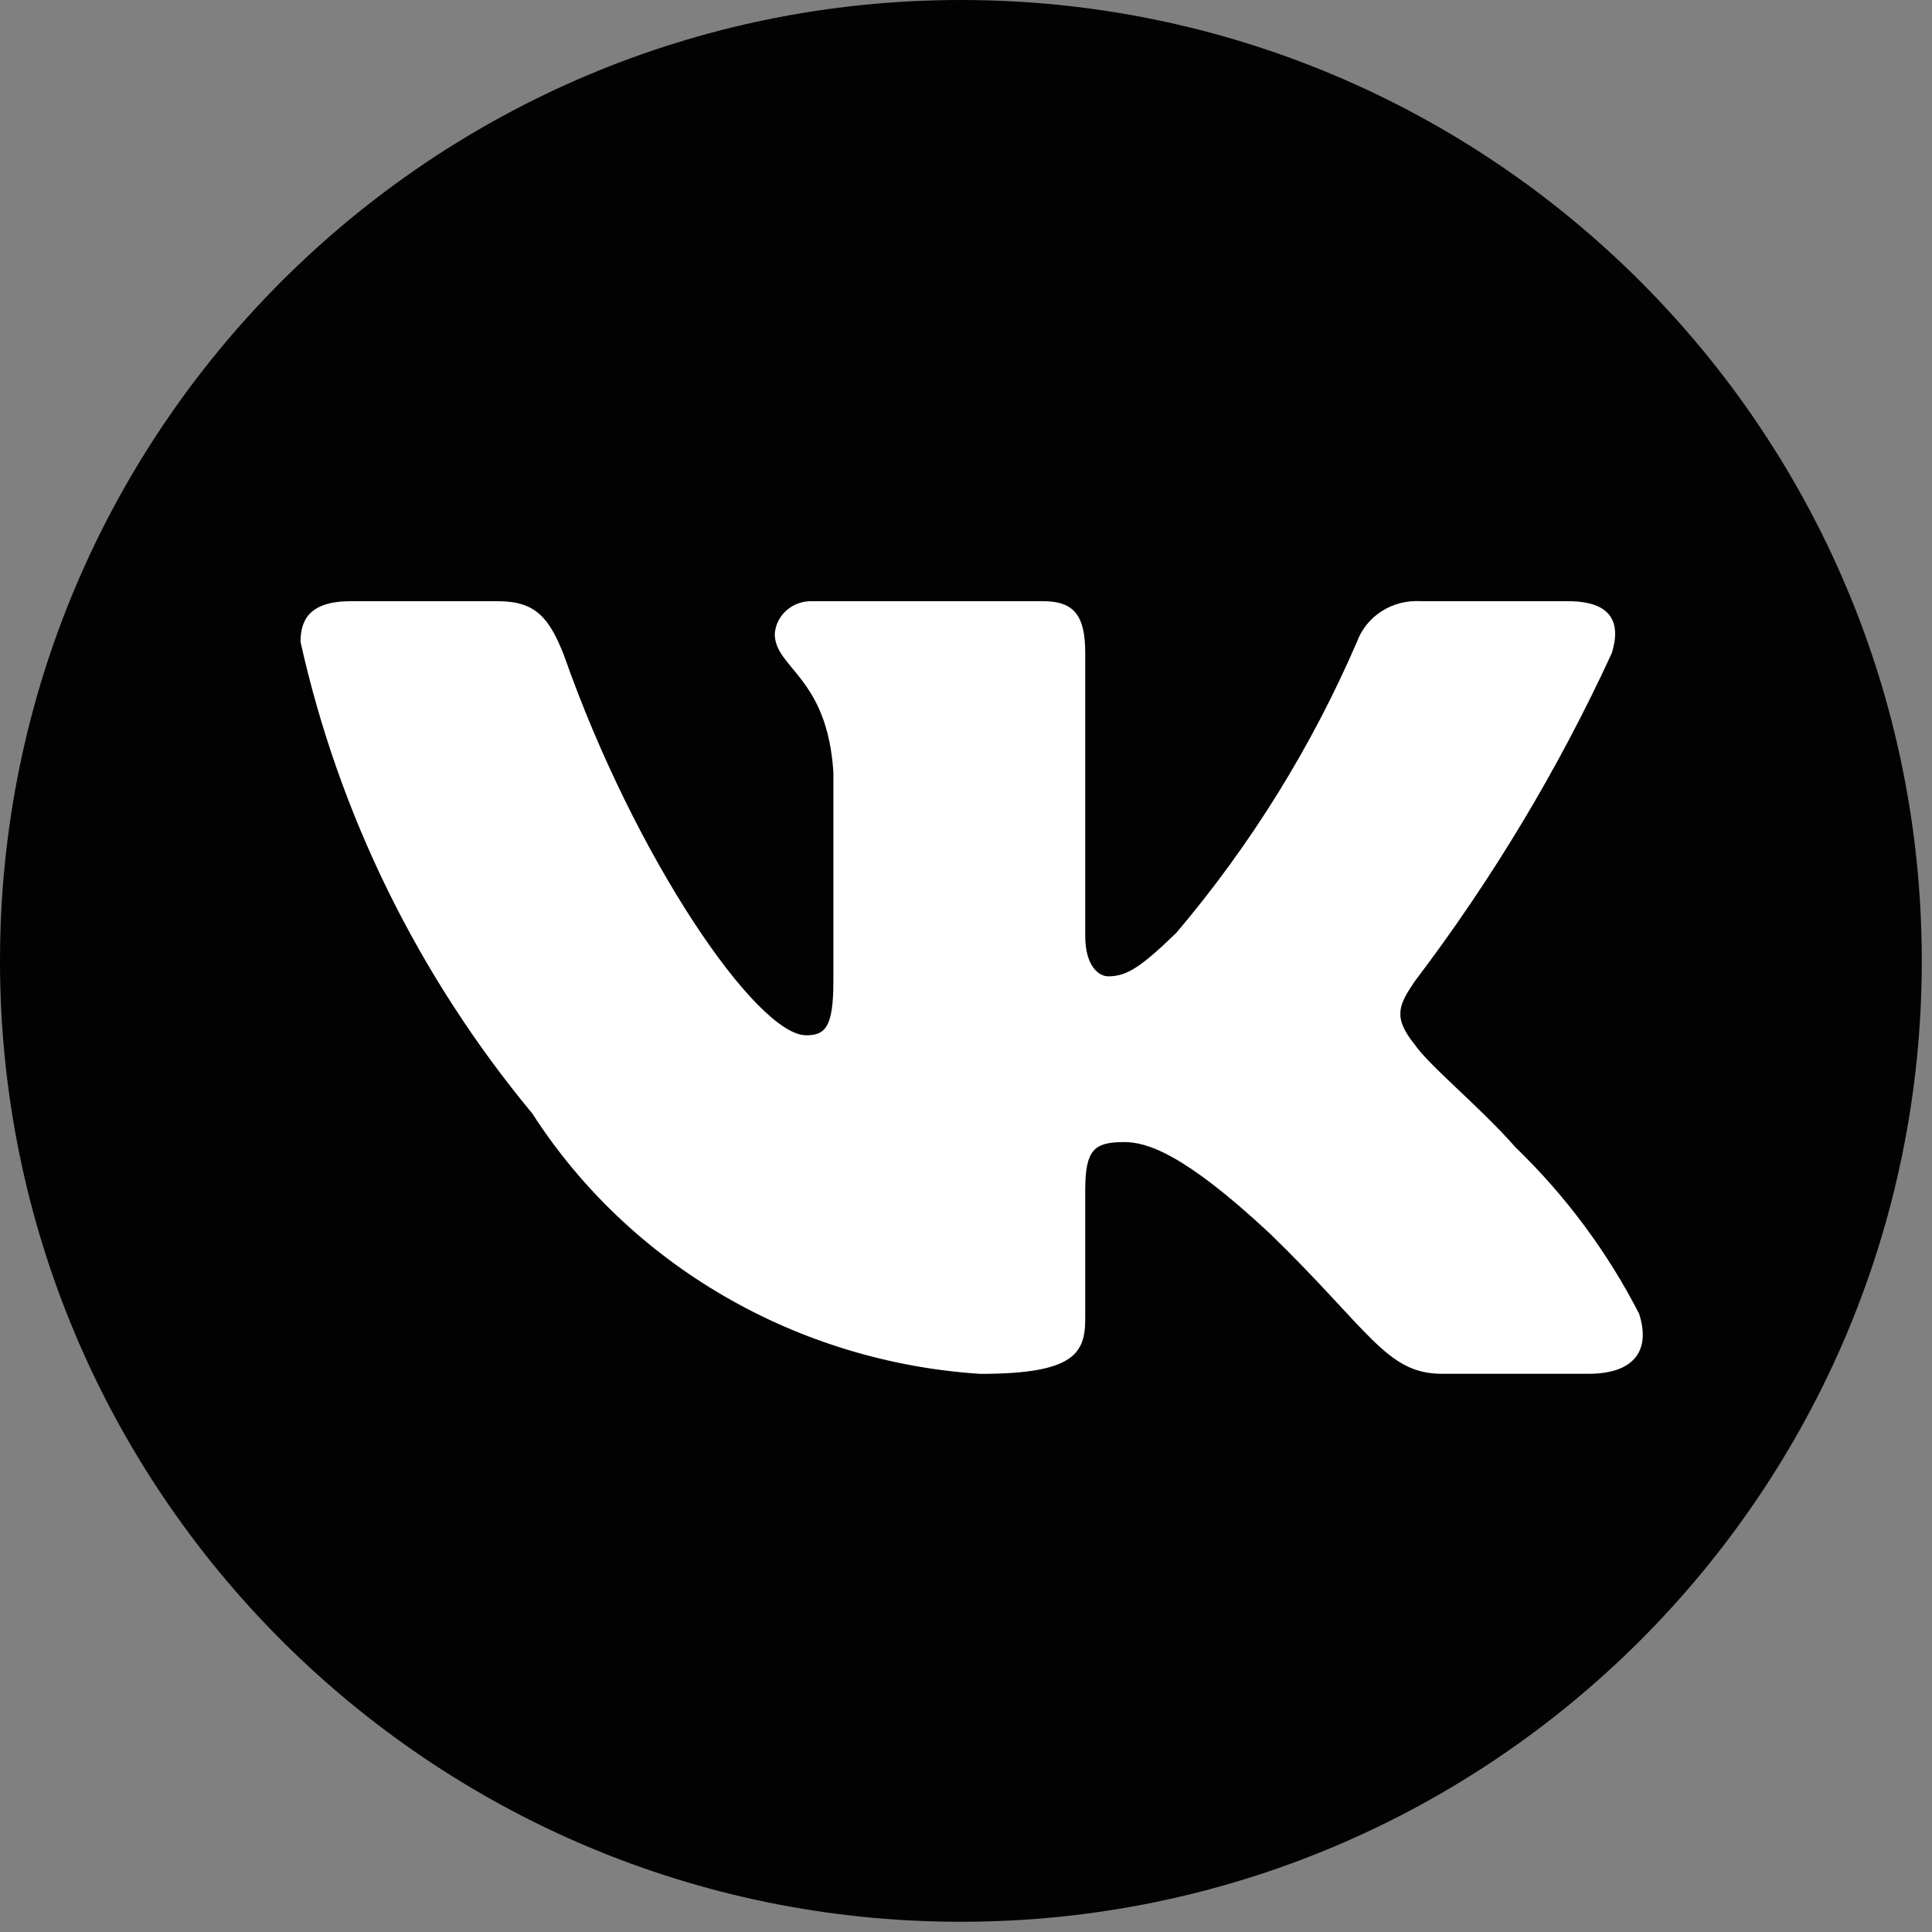
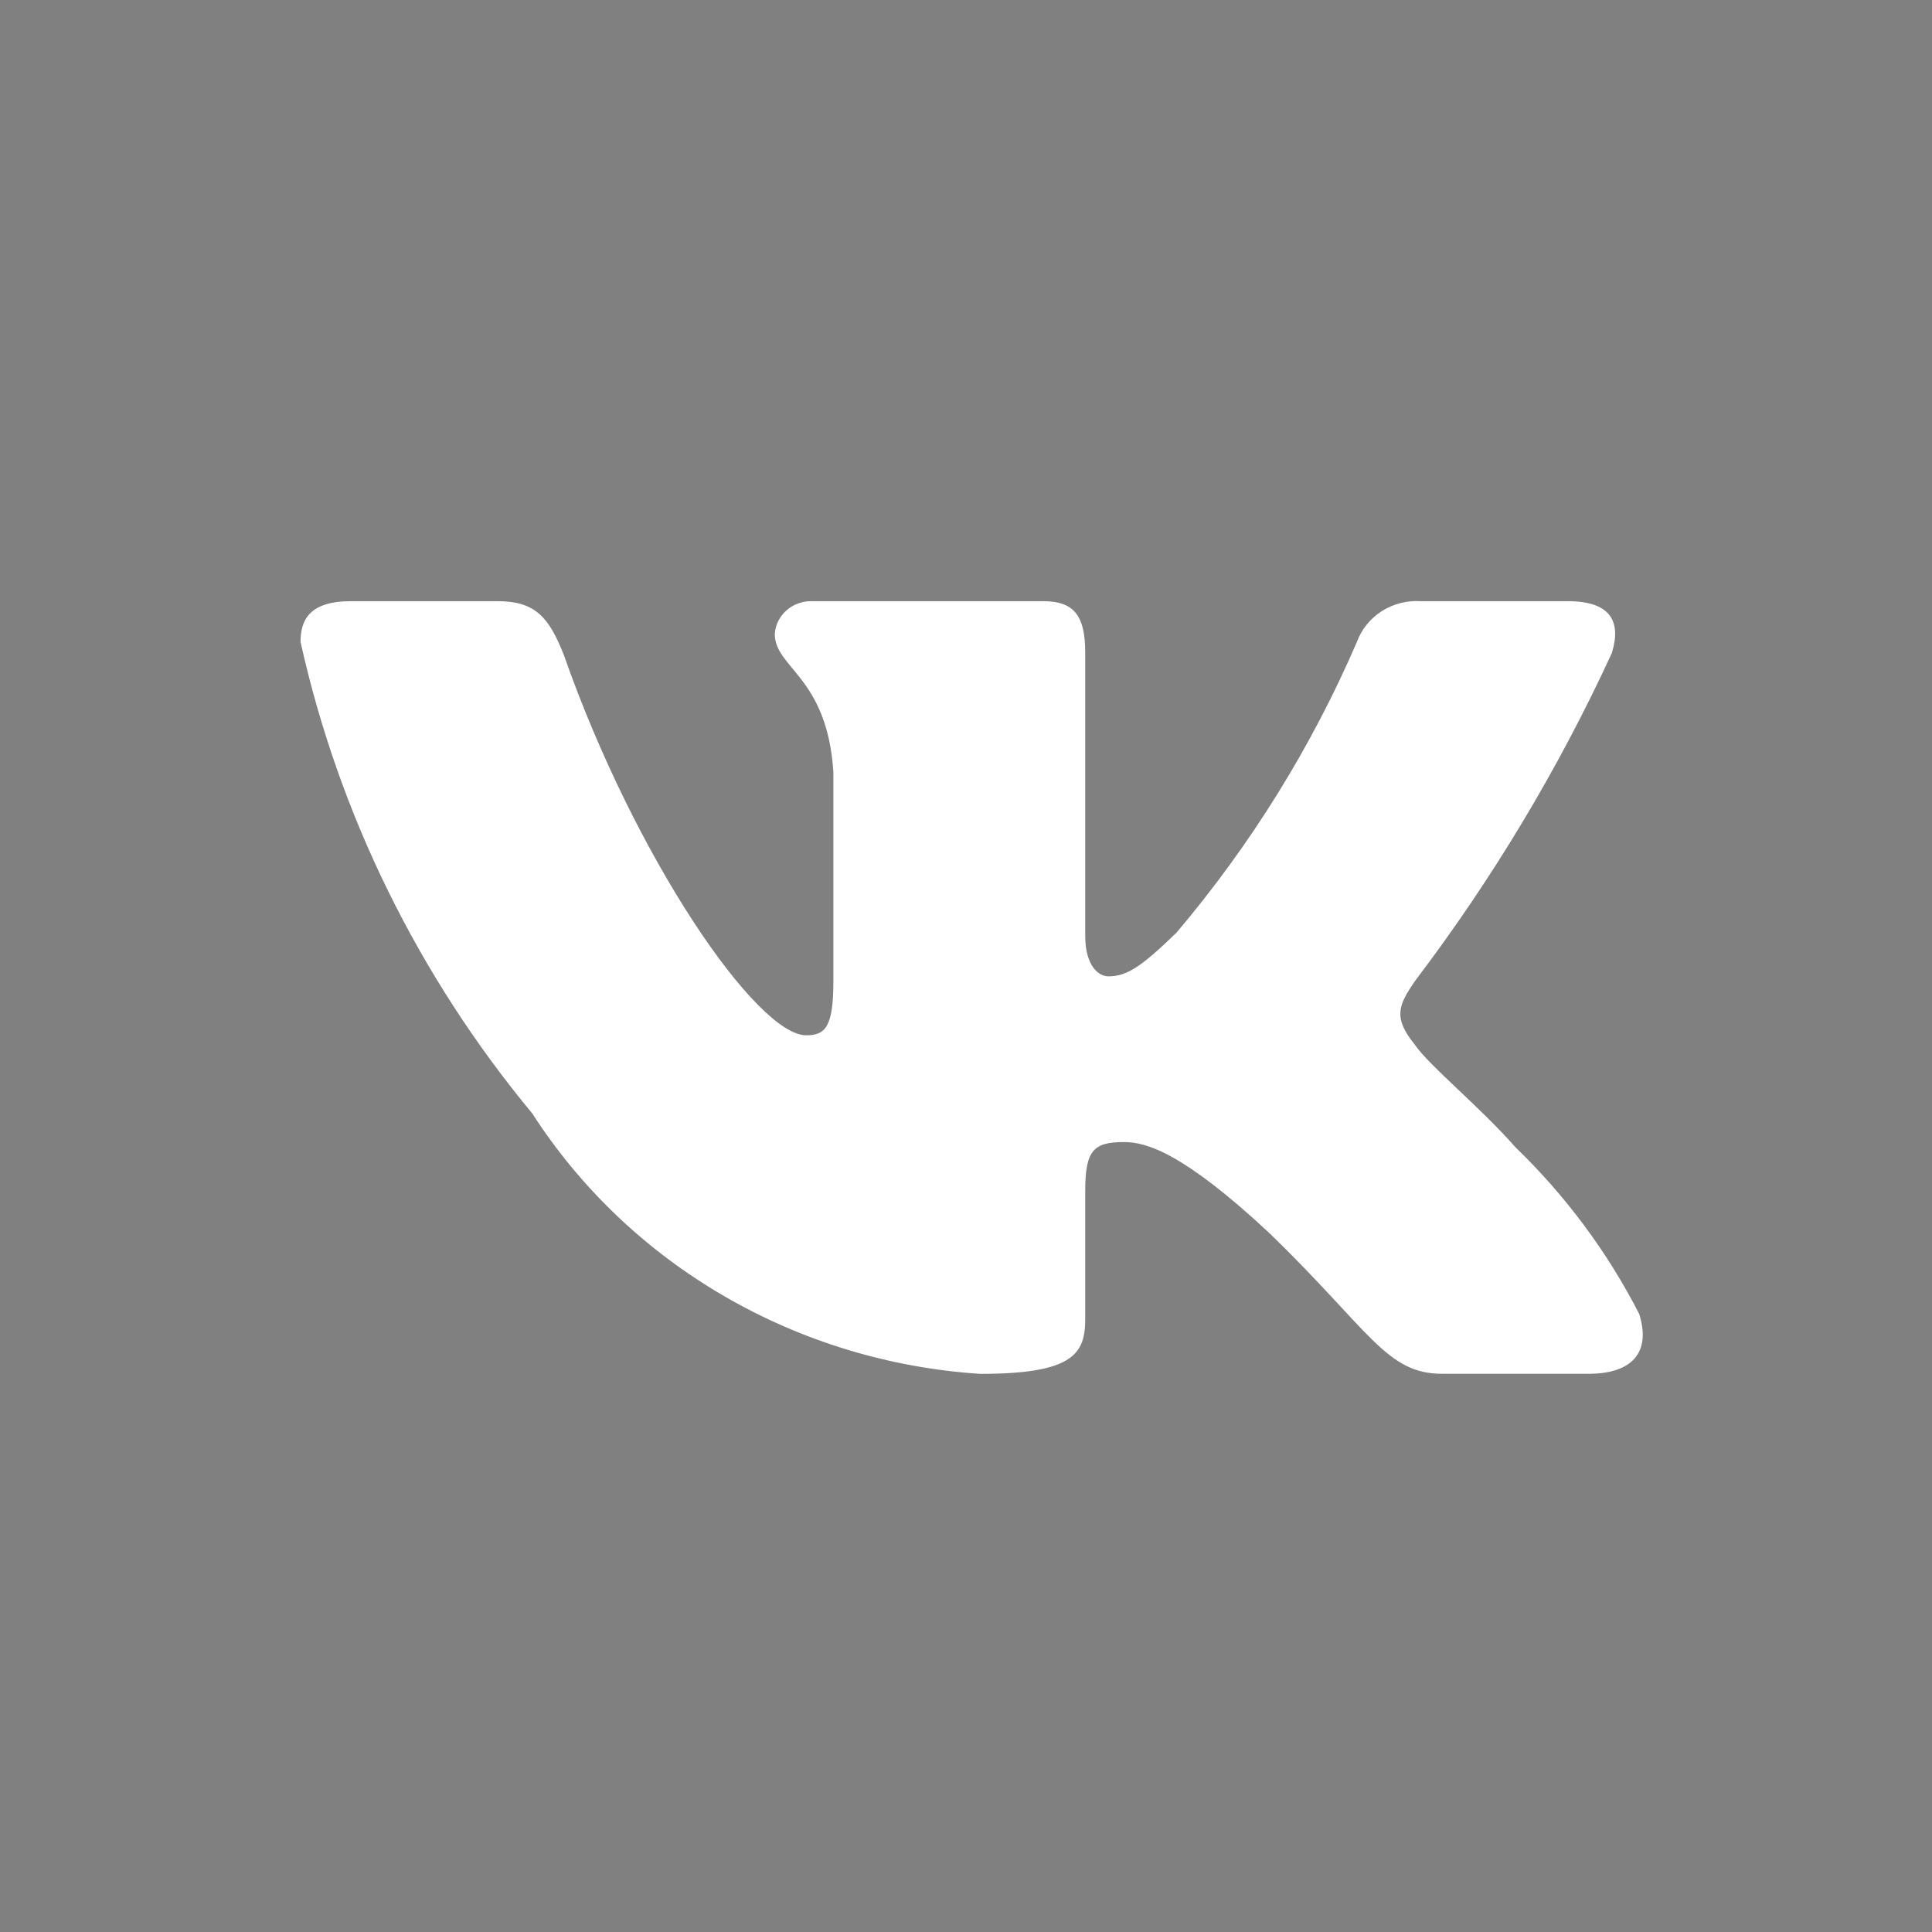
<svg xmlns="http://www.w3.org/2000/svg" width="45" height="45" viewBox="0 0 45 45" fill="none">
  <rect x="0" y="0" width="45" height="45" fill="#808080" stroke="none" />
-   <path d="M22.381 44.762C34.742 44.762 44.762 34.742 44.762 22.381C44.762 10.02 34.742 0 22.381 0C10.02 0 0 10.02 0 22.381C0 34.742 10.02 44.762 22.381 44.762Z" fill="#010201" />
  <path d="M37.006 31.998H33.584C32.289 31.998 31.899 30.982 29.577 28.731C27.55 26.838 26.694 26.601 26.181 26.601C25.472 26.601 25.277 26.79 25.277 27.738V30.72C25.277 31.527 25.008 32 22.833 32C20.723 31.863 18.677 31.241 16.863 30.187C15.049 29.133 13.519 27.677 12.4 25.938C9.742 22.732 7.894 18.971 7 14.951C7 14.454 7.195 14.003 8.173 14.003H11.593C12.473 14.003 12.789 14.383 13.134 15.258C14.795 19.995 17.628 24.114 18.778 24.114C19.219 24.114 19.411 23.926 19.411 22.86V17.981C19.266 15.756 18.046 15.567 18.046 14.763C18.061 14.55 18.162 14.352 18.326 14.211C18.489 14.069 18.704 13.995 18.923 14.003H24.299C25.034 14.003 25.277 14.358 25.277 15.21V21.794C25.277 22.505 25.594 22.741 25.815 22.741C26.256 22.741 26.596 22.505 27.403 21.723C29.136 19.675 30.552 17.393 31.606 14.949C31.714 14.655 31.918 14.404 32.187 14.233C32.456 14.063 32.775 13.982 33.096 14.003H36.518C37.543 14.003 37.761 14.501 37.543 15.21C36.299 17.912 34.759 20.476 32.95 22.86C32.582 23.405 32.434 23.689 32.95 24.328C33.29 24.826 34.489 25.797 35.296 26.72C36.469 27.853 37.442 29.164 38.179 30.602C38.472 31.525 37.982 31.998 37.006 31.998Z" fill="white" />
</svg>